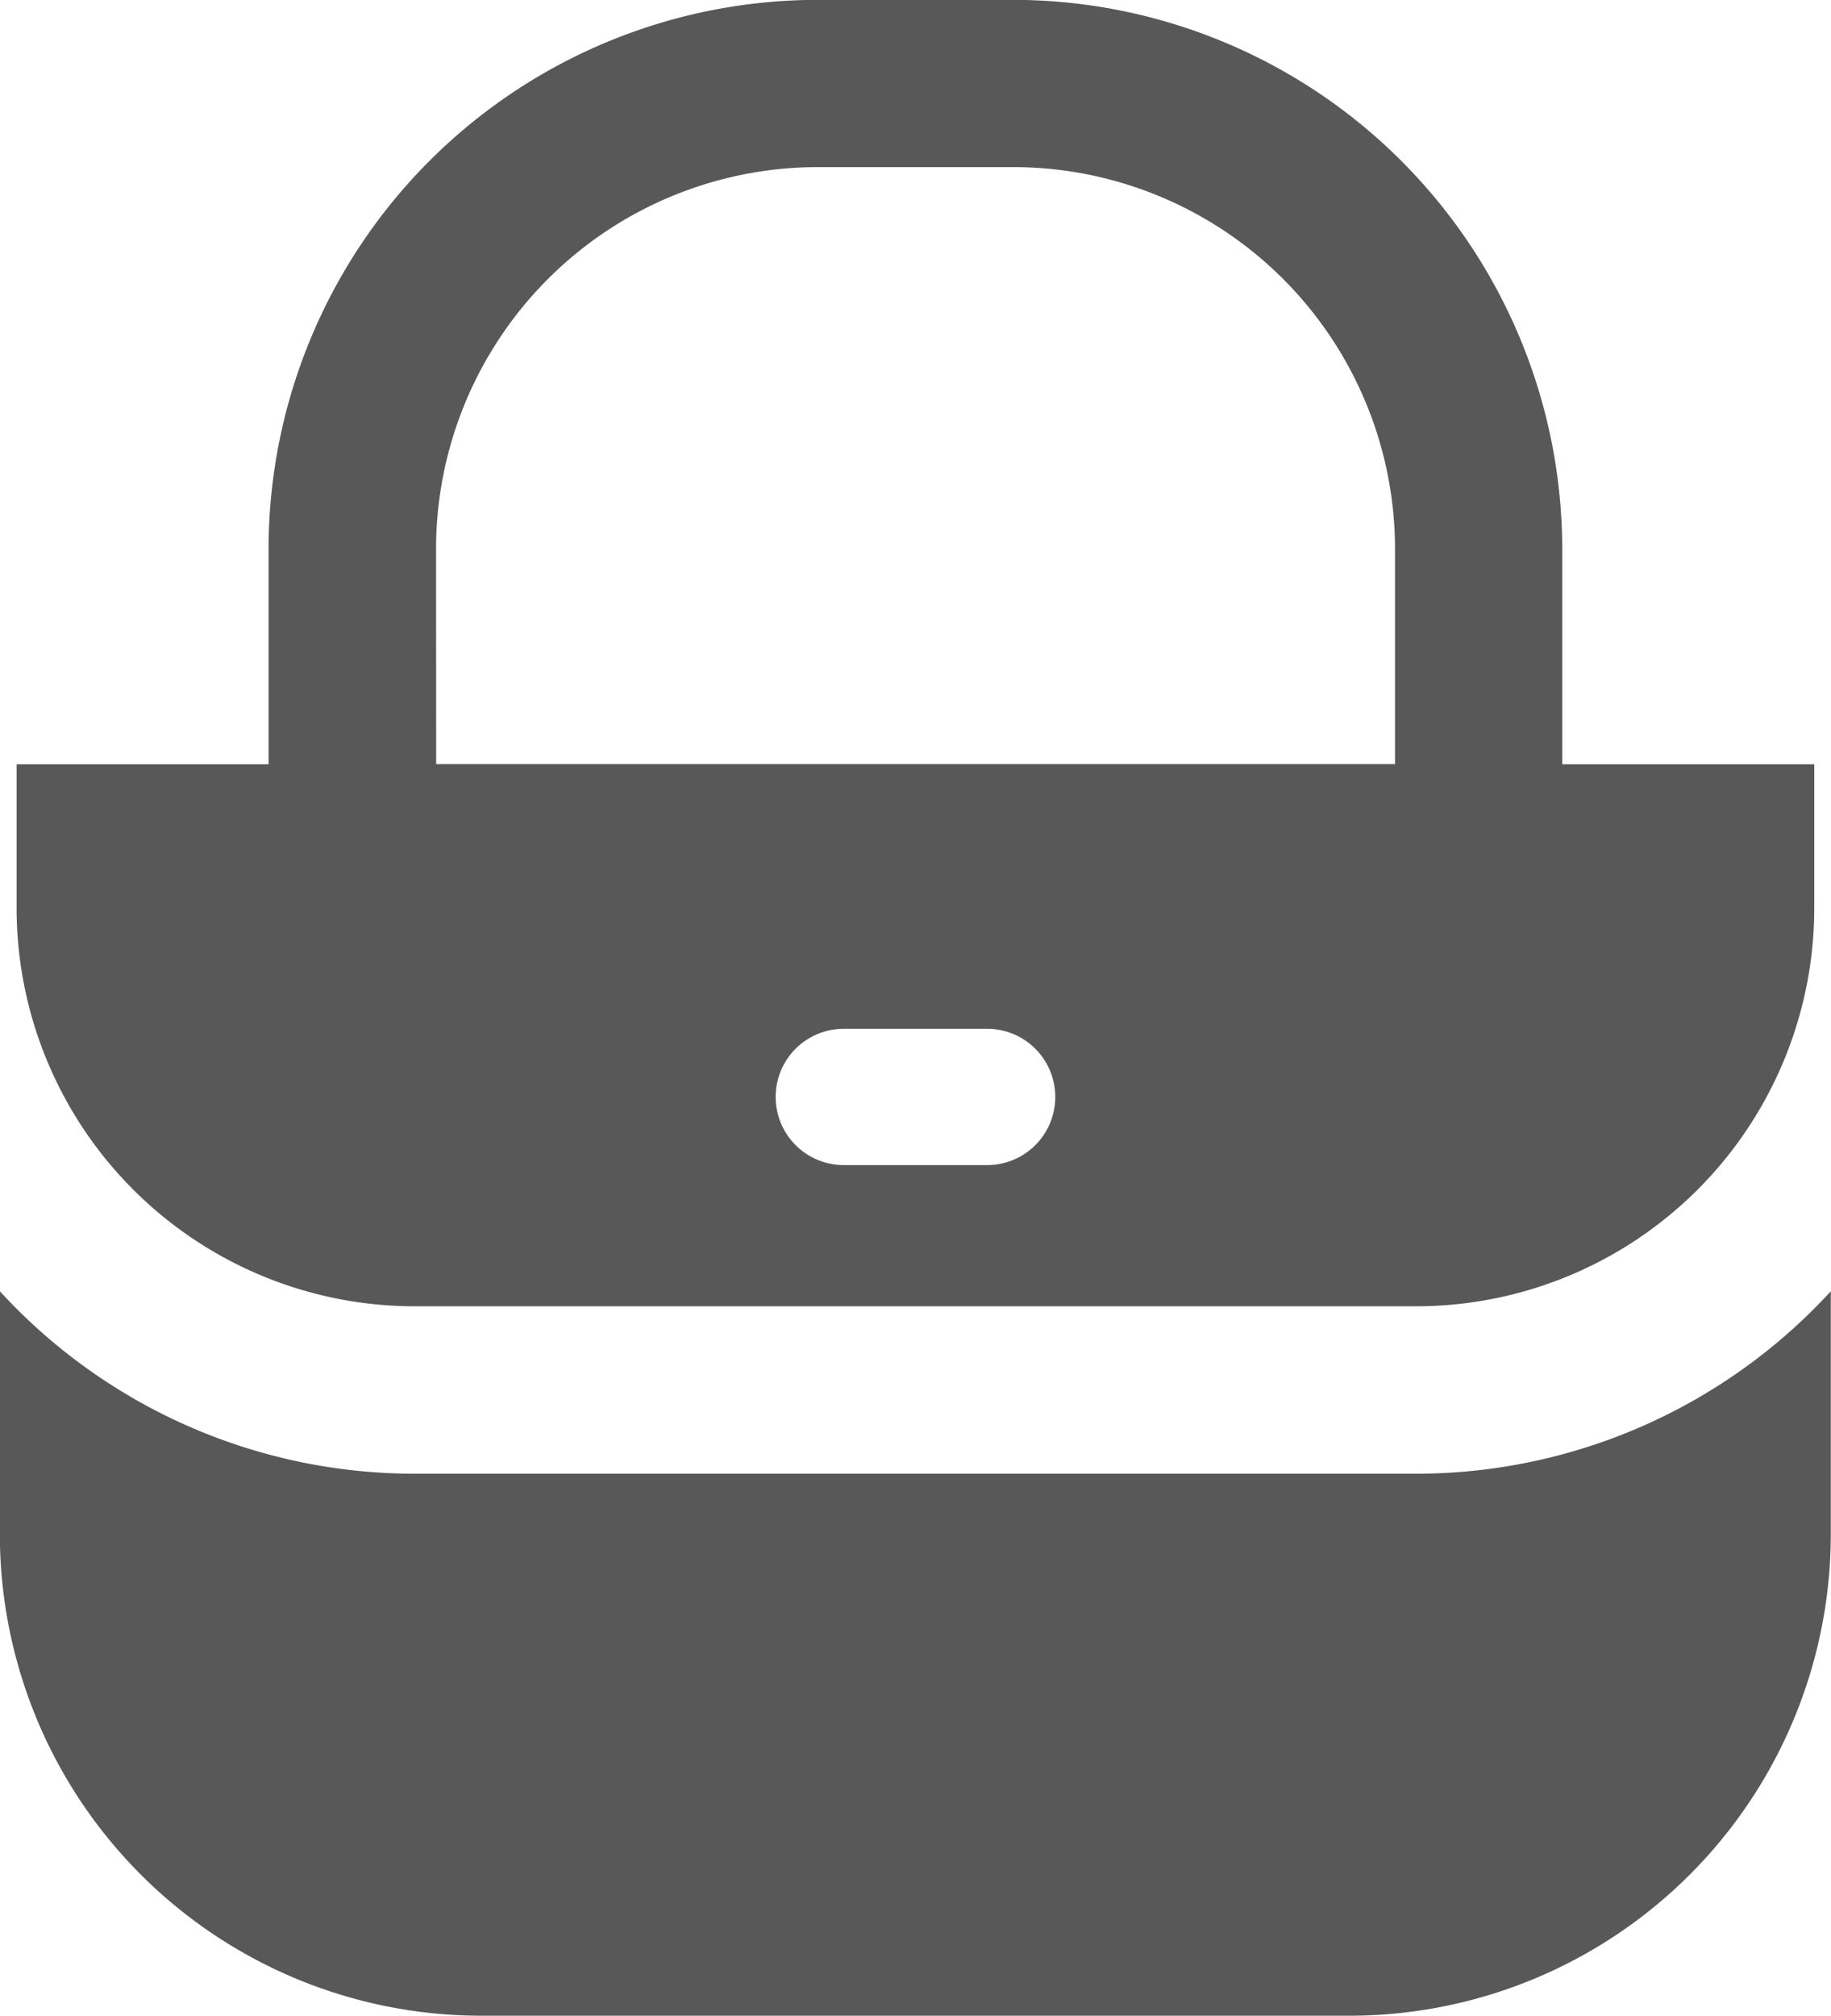
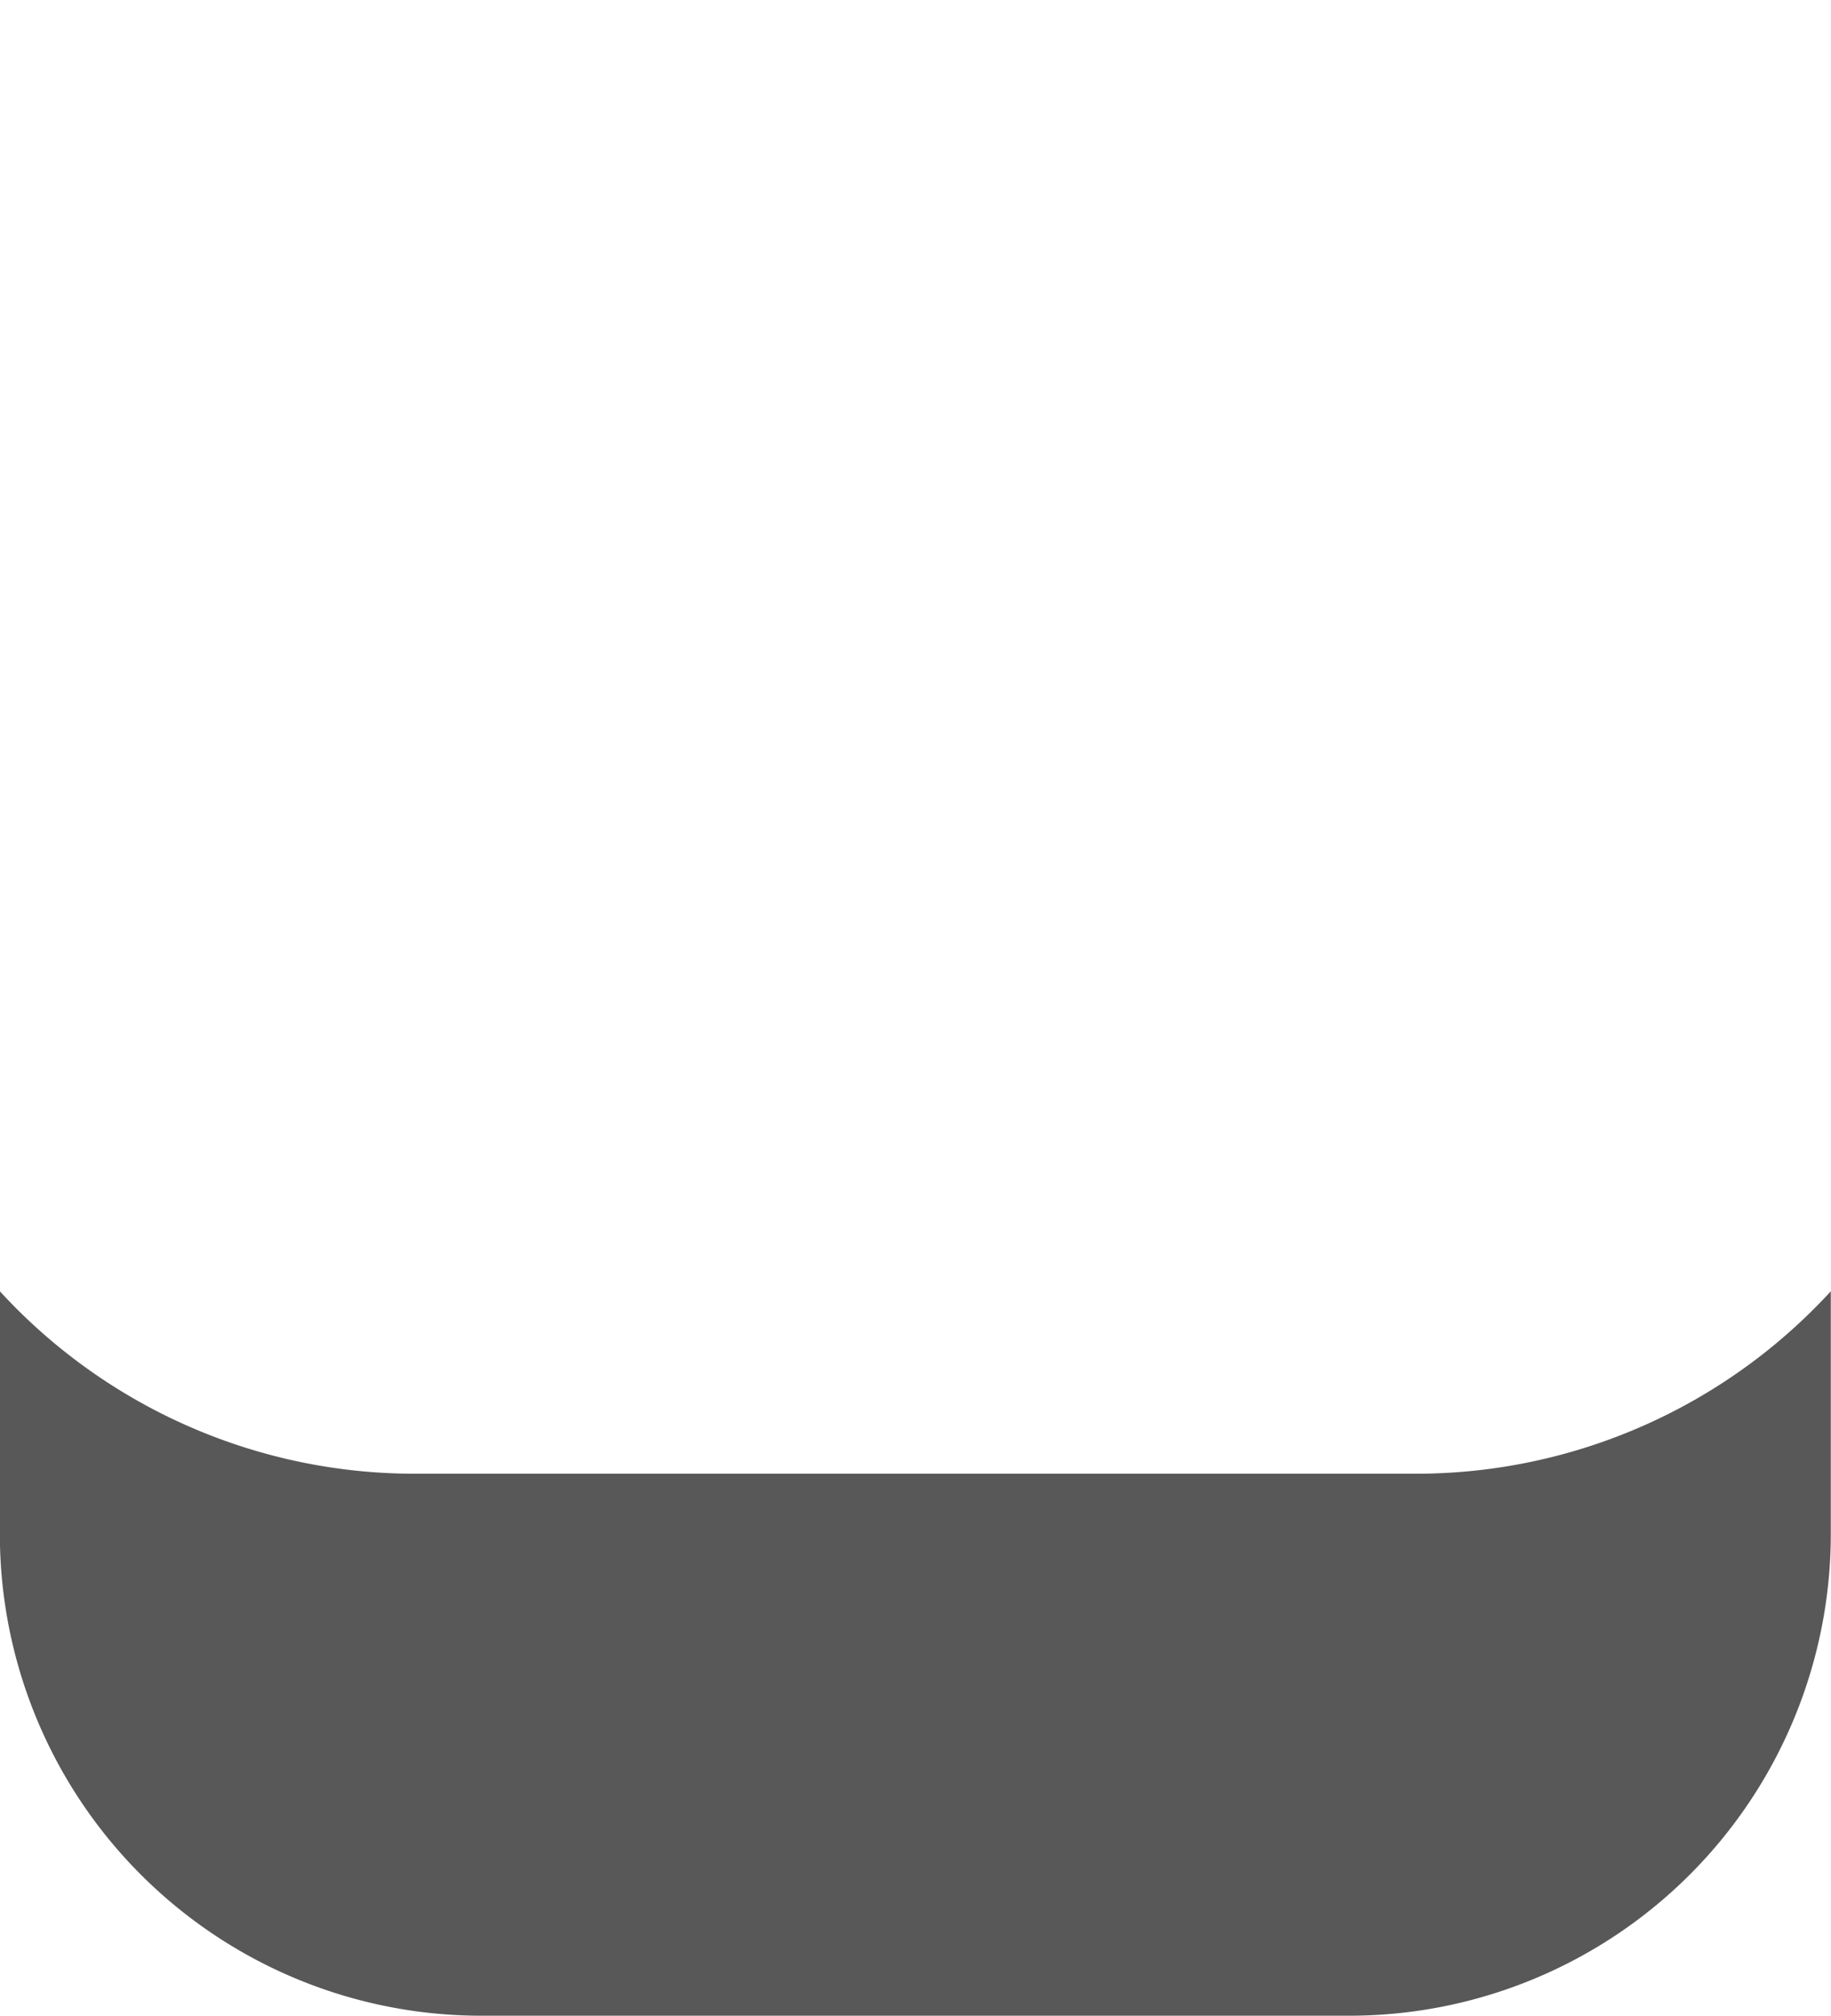
<svg xmlns="http://www.w3.org/2000/svg" width="27.353" height="30.095" viewBox="0 0 27.353 30.095">
  <g id="icon_carteras" transform="translate(-1549.541 -1011.274)">
    <path id="Trazado_625" data-name="Trazado 625" d="M1570.7,1033.277h-14.97a8.41,8.41,0,0,1-6.191-2.724v3.625a7.191,7.191,0,0,0,7.191,7.191H1569.7a7.192,7.192,0,0,0,7.191-7.191v-3.625A8.412,8.412,0,0,1,1570.7,1033.277Z" fill="#585858" />
-     <path id="Trazado_626" data-name="Trazado 626" d="M1555.732,1030.777h14.97a5.948,5.948,0,0,0,5.942-5.941v-2.152h-3.765v-3.212a8.208,8.208,0,0,0-8.2-8.2h-2.926a8.208,8.208,0,0,0-8.2,8.2v3.212h-3.764v2.152A5.948,5.948,0,0,0,1555.732,1030.777Zm8.556-2.108h-2.142a1.017,1.017,0,0,1,0-2.035h2.142a1.017,1.017,0,0,1,0,2.035Zm-8.233-9.2a5.705,5.705,0,0,1,5.7-5.7h2.926a5.705,5.705,0,0,1,5.7,5.7v3.212h-14.324Z" fill="#585858" />
  </g>
</svg>